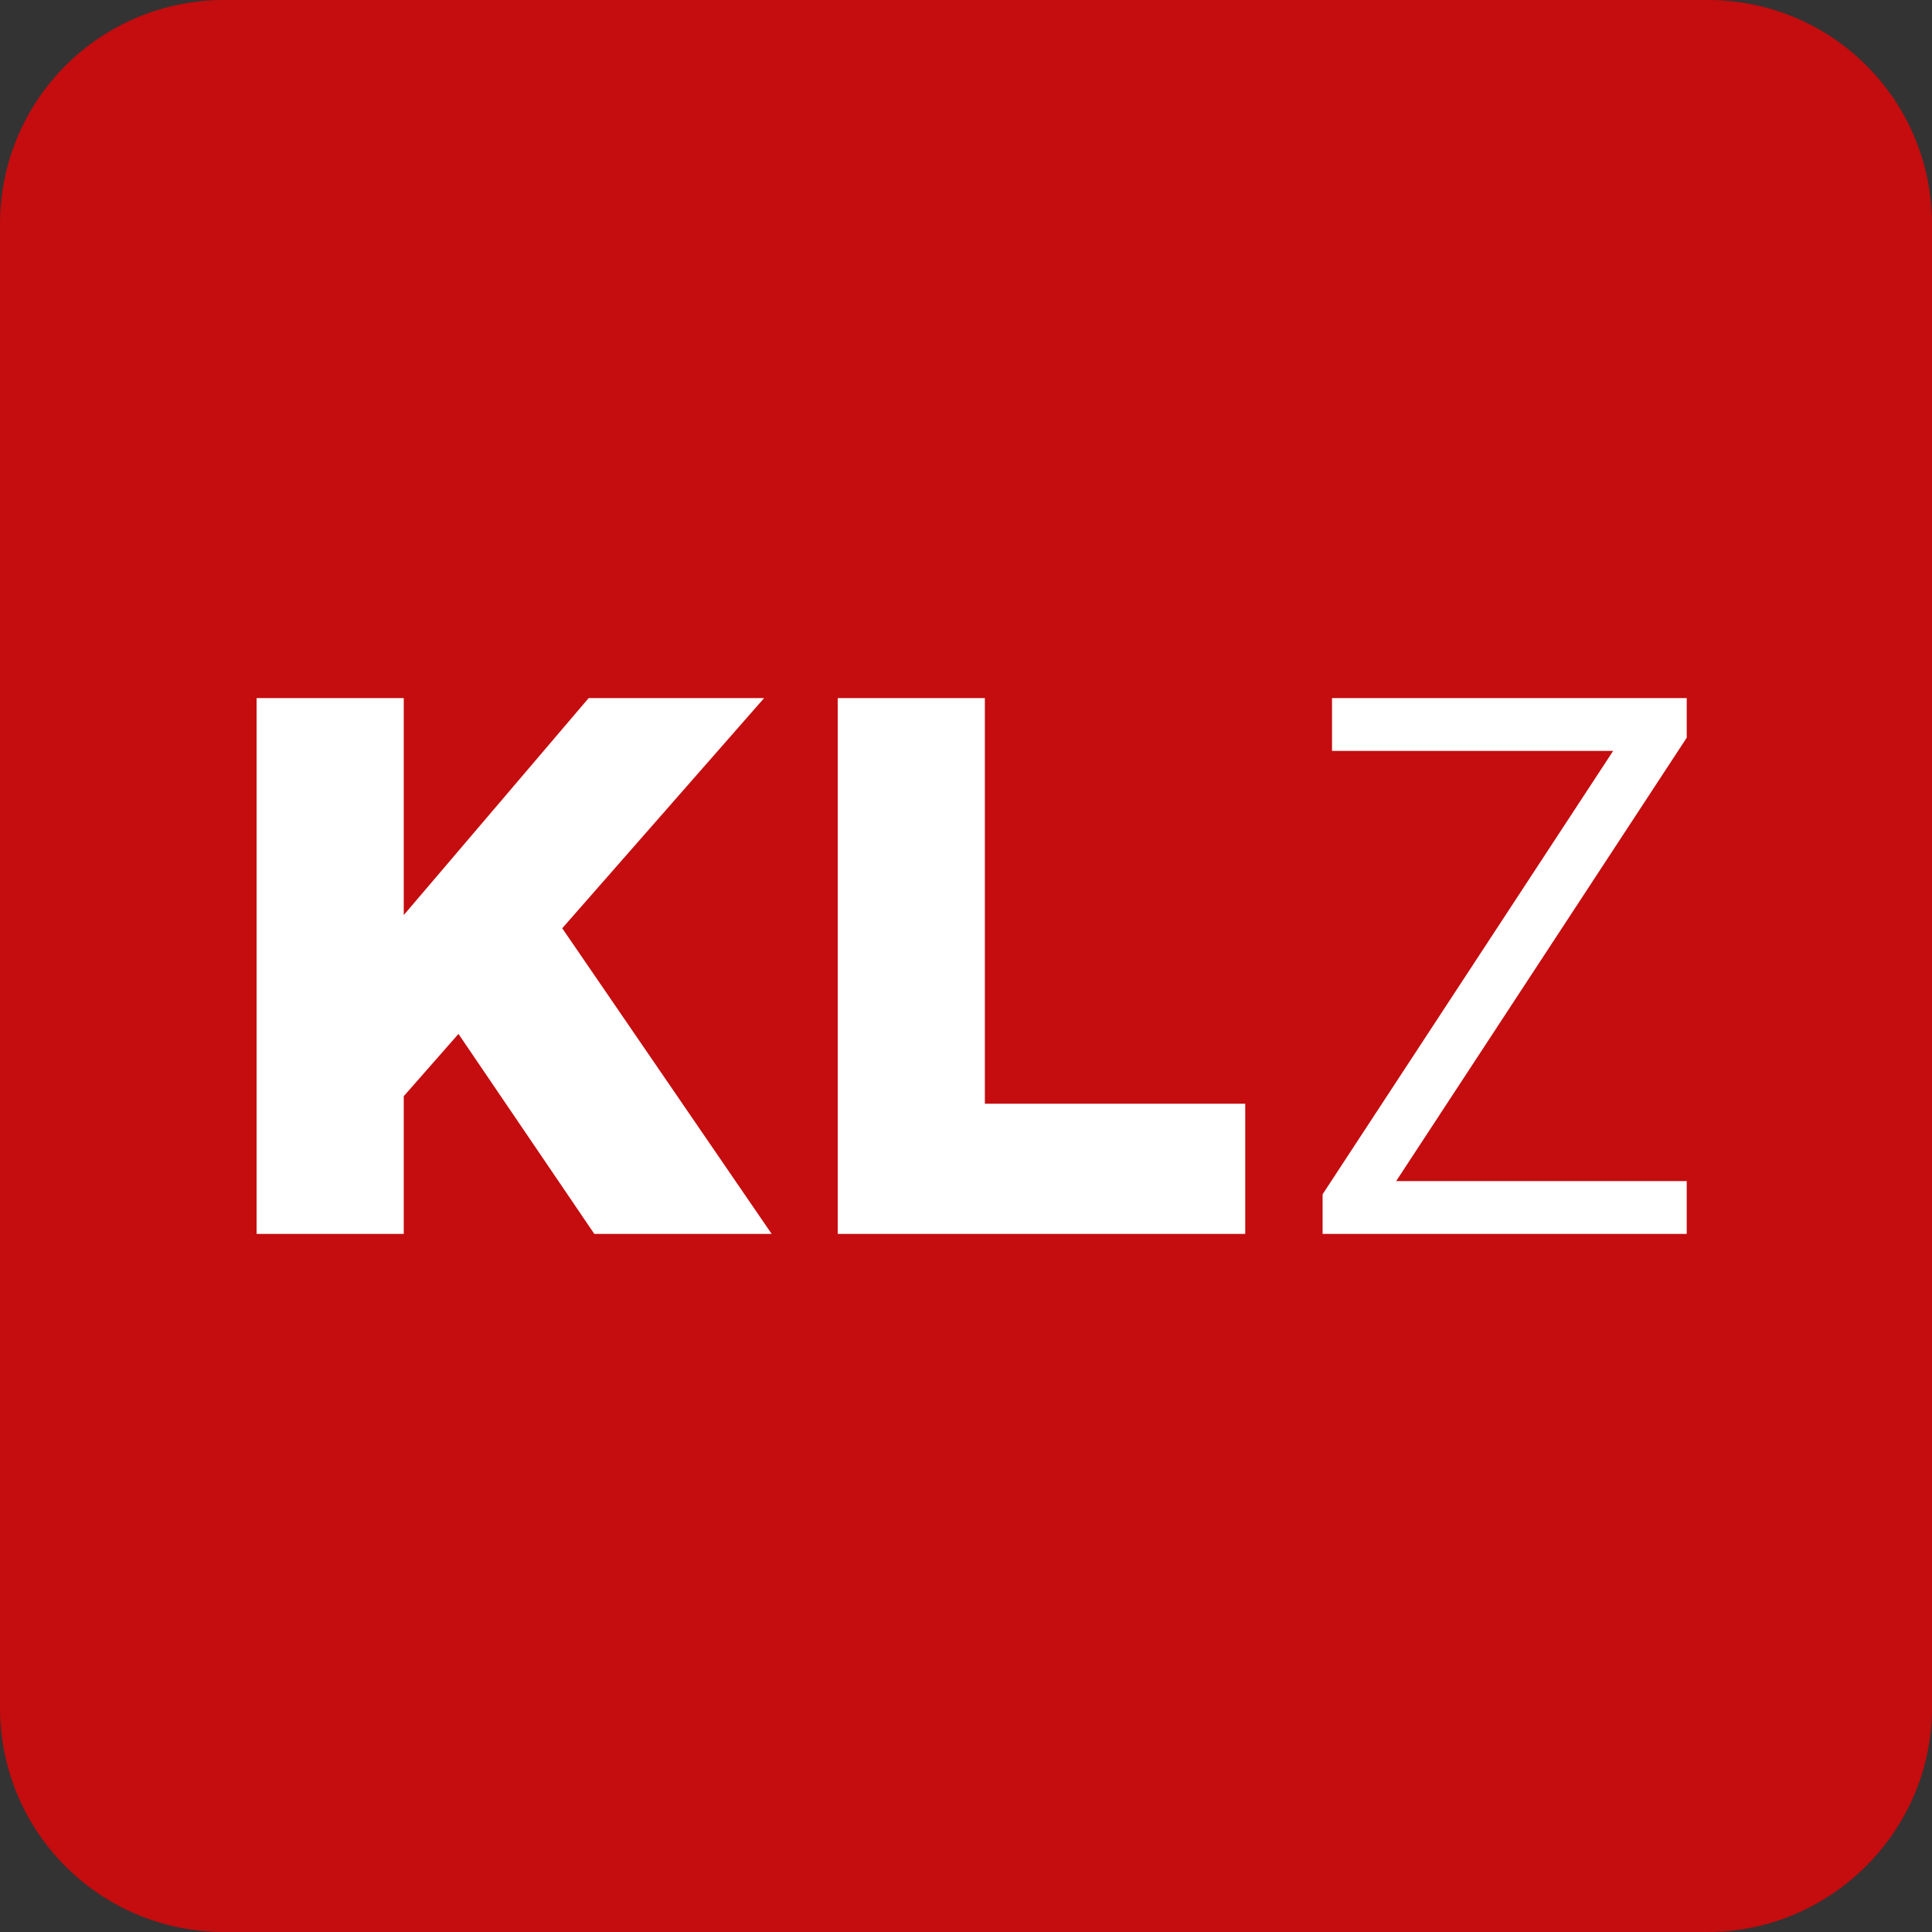
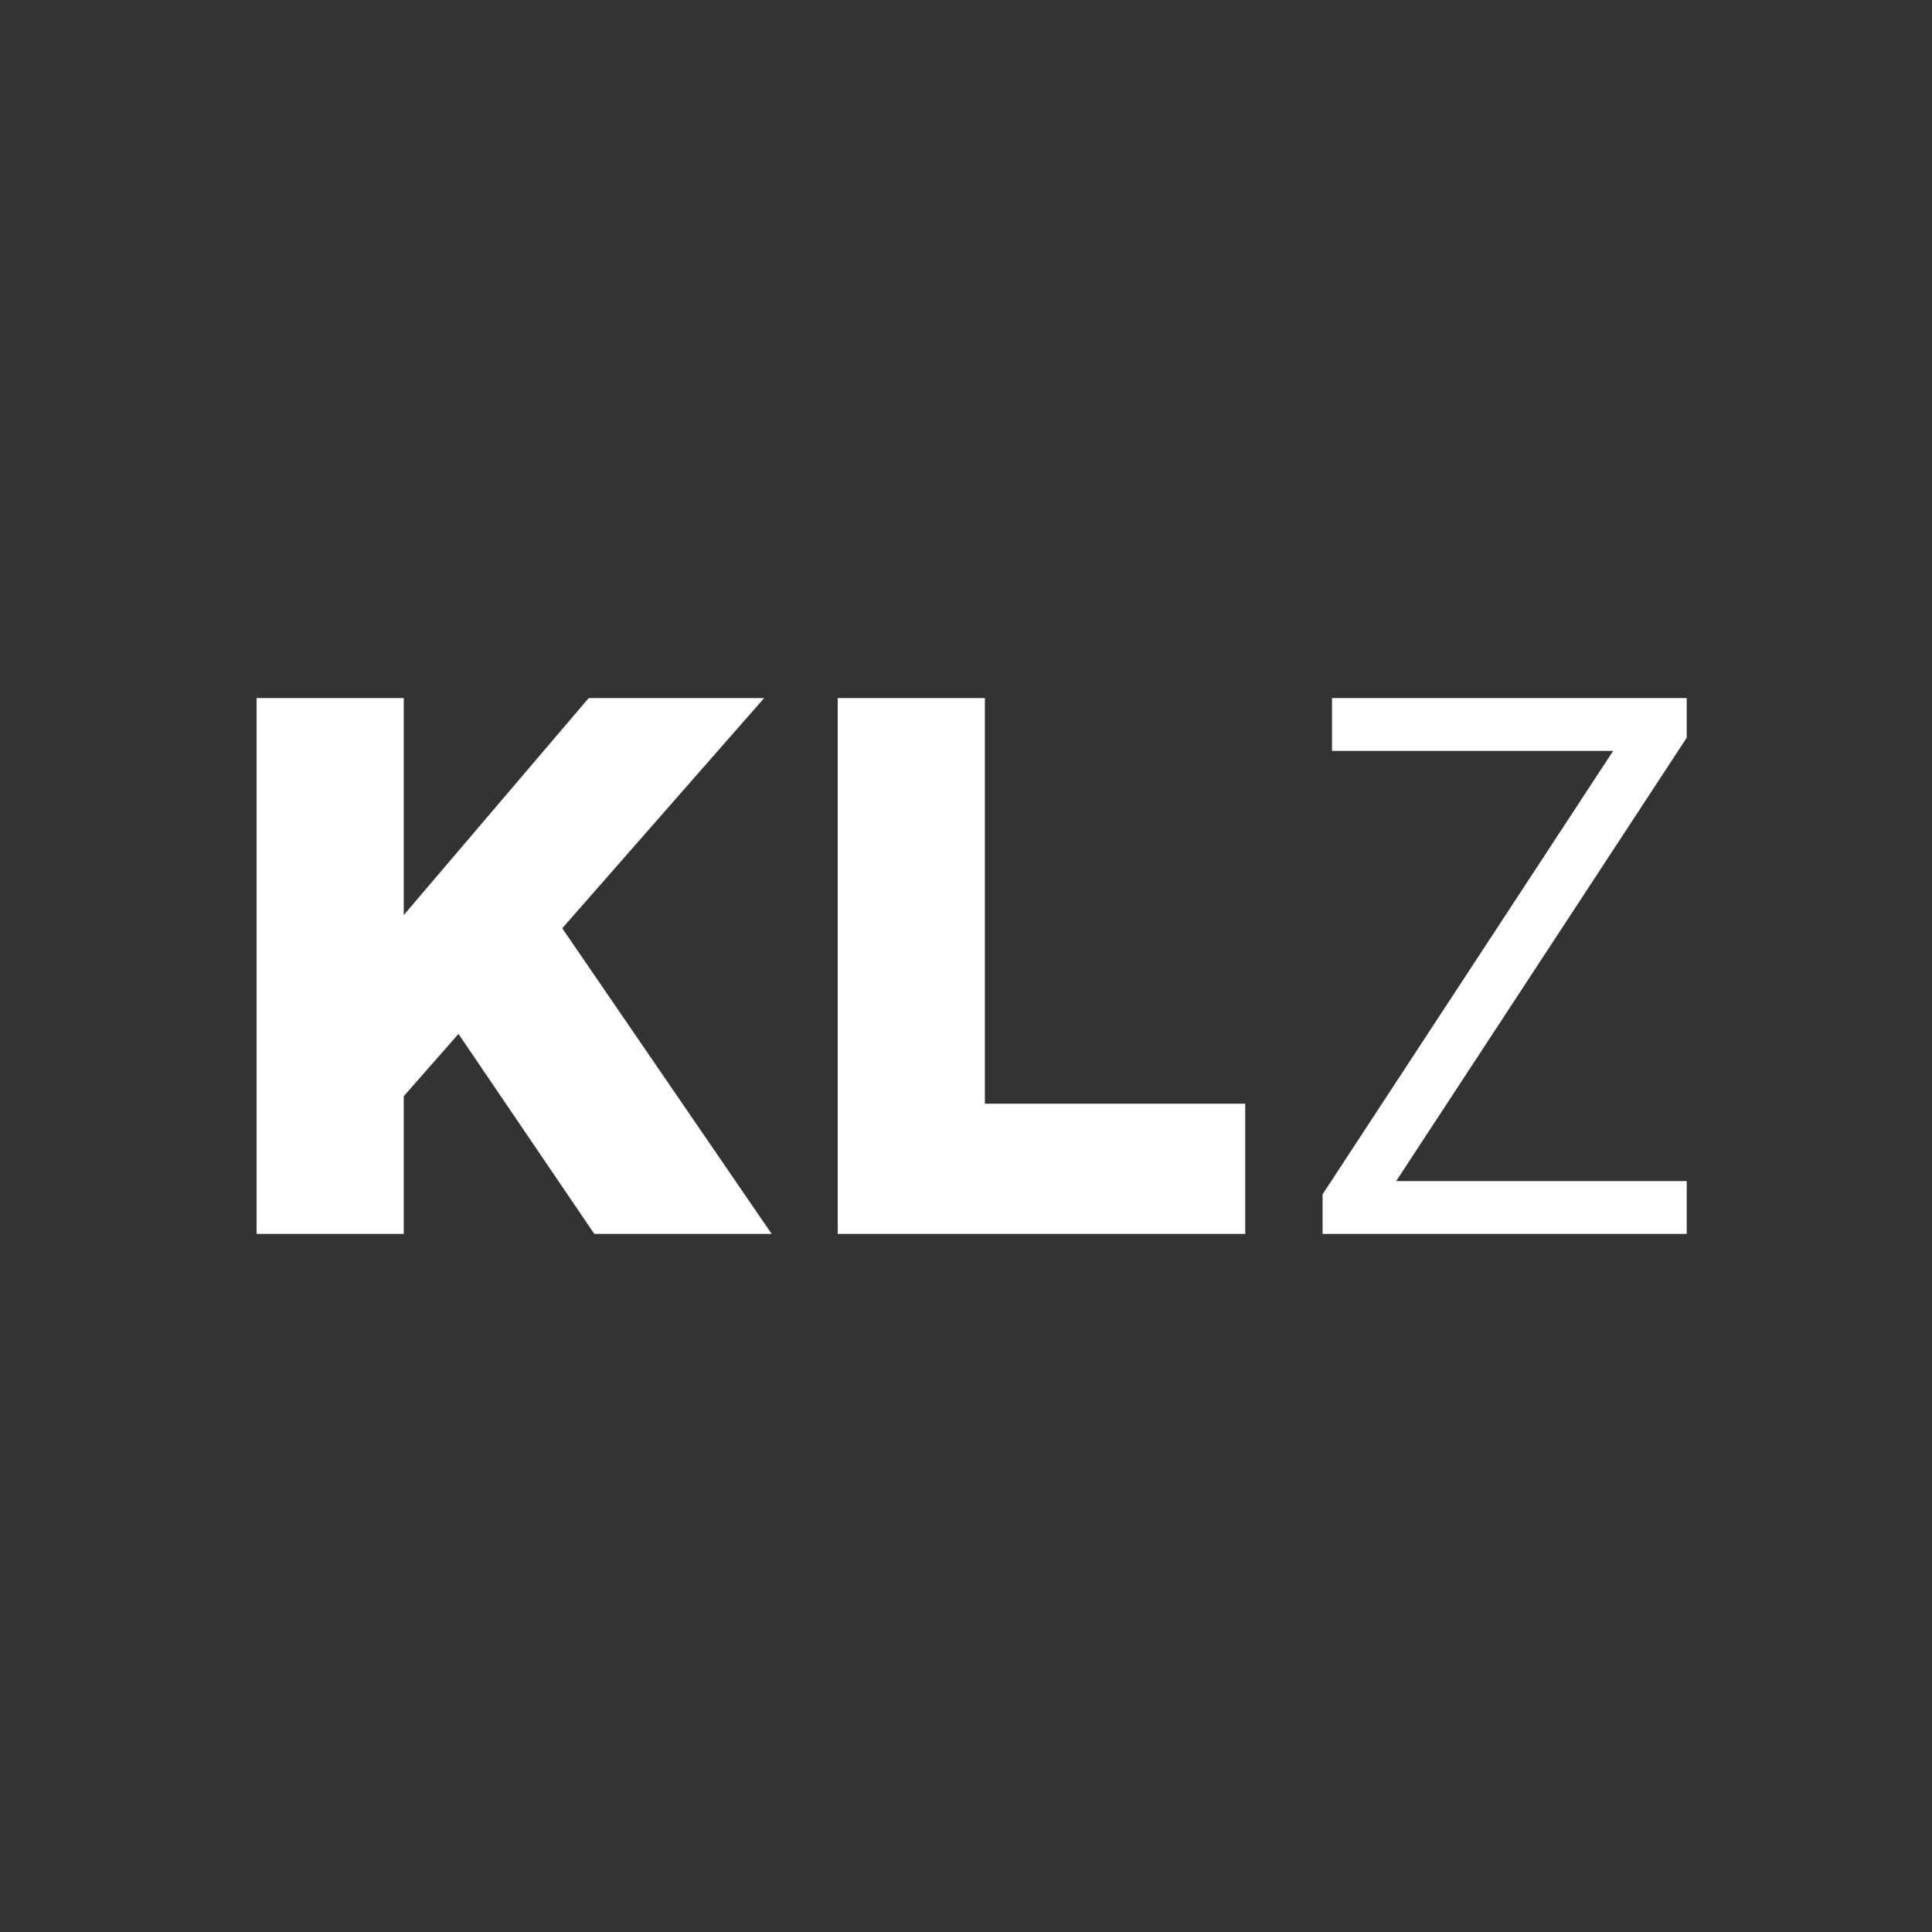
<svg xmlns="http://www.w3.org/2000/svg" viewBox="0 0 1024 1024">
  <rect x="0" y="0" width="1024" height="1024" fill="#333333" stroke="none" />
-   <path fill="#c50c0e" d="M119 0C53 0 0 53 0 119v786c0 66 53 119 119 119h786c65 0 119-53 119-119V119c0-66-53-119-119-119H119z" />
  <path fill="#fff" d="M136 370h78v115l98-115h93L298 492l111 162h-94l-72-106-29 33v73h-78V370zm308 0h78v215h138v69H444V370zm257 263 154-235H706v-28h188v21L740 626h154v28H701v-21z" class="st1" />
</svg>